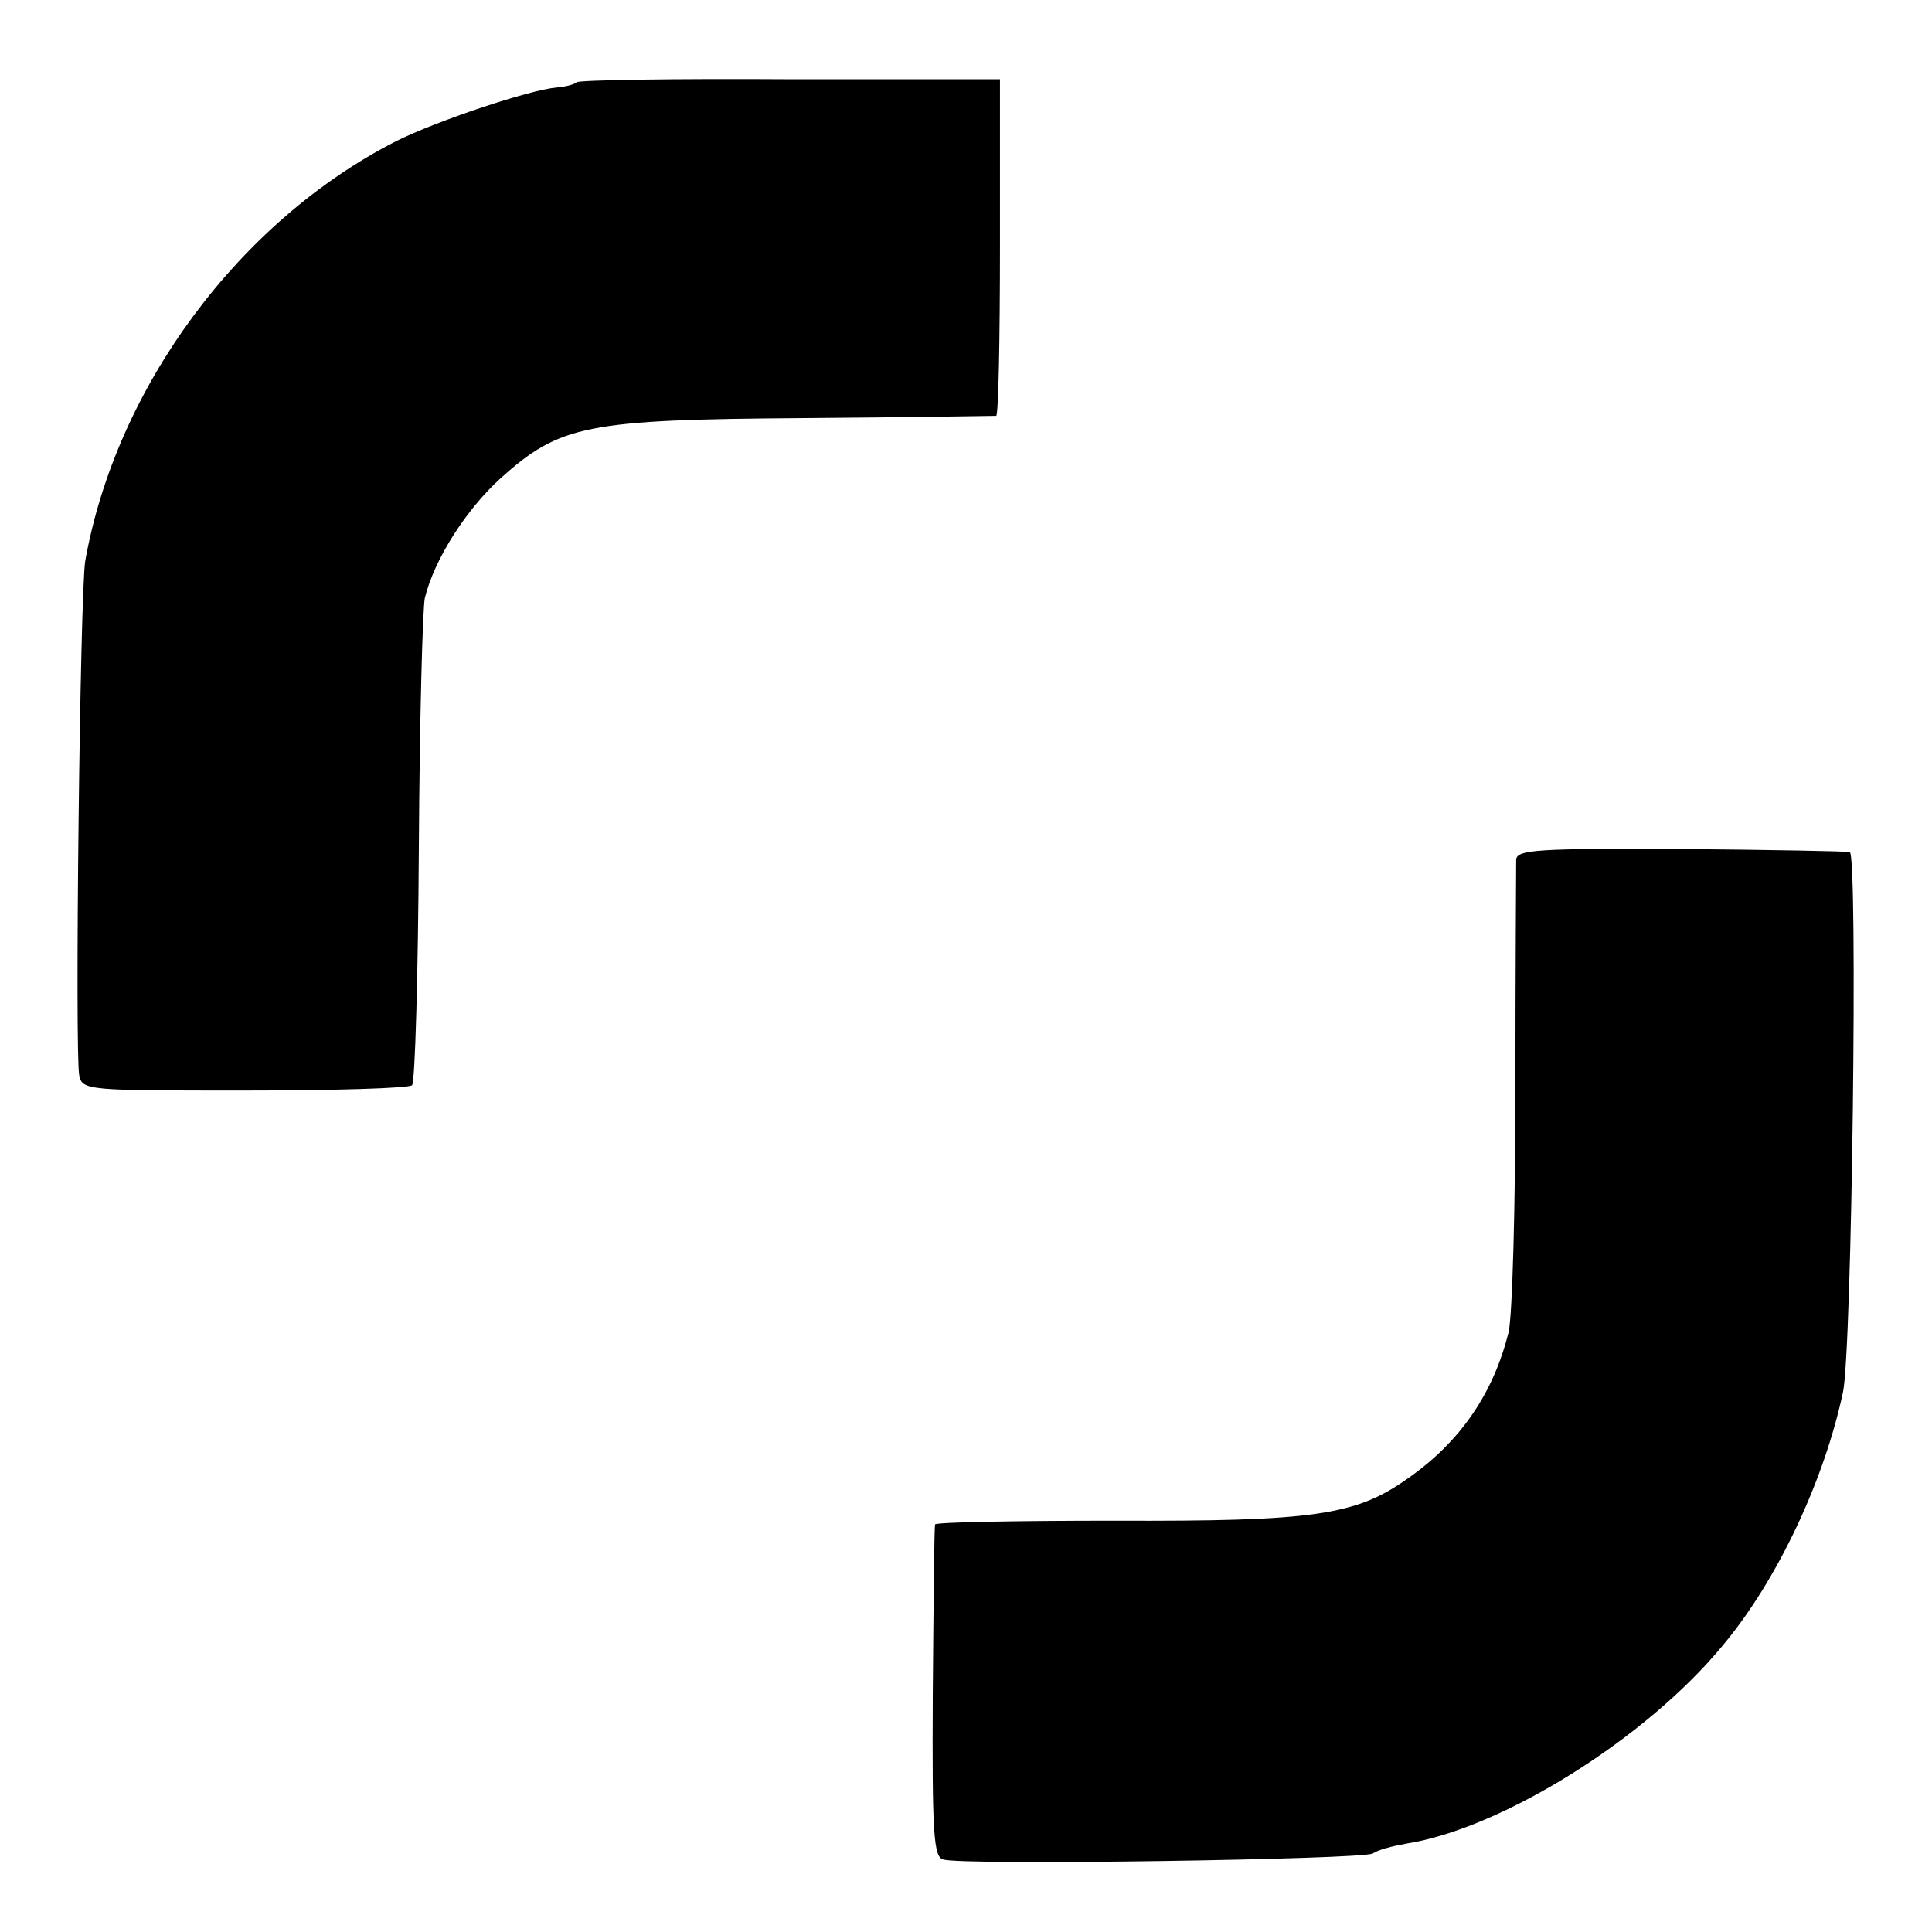
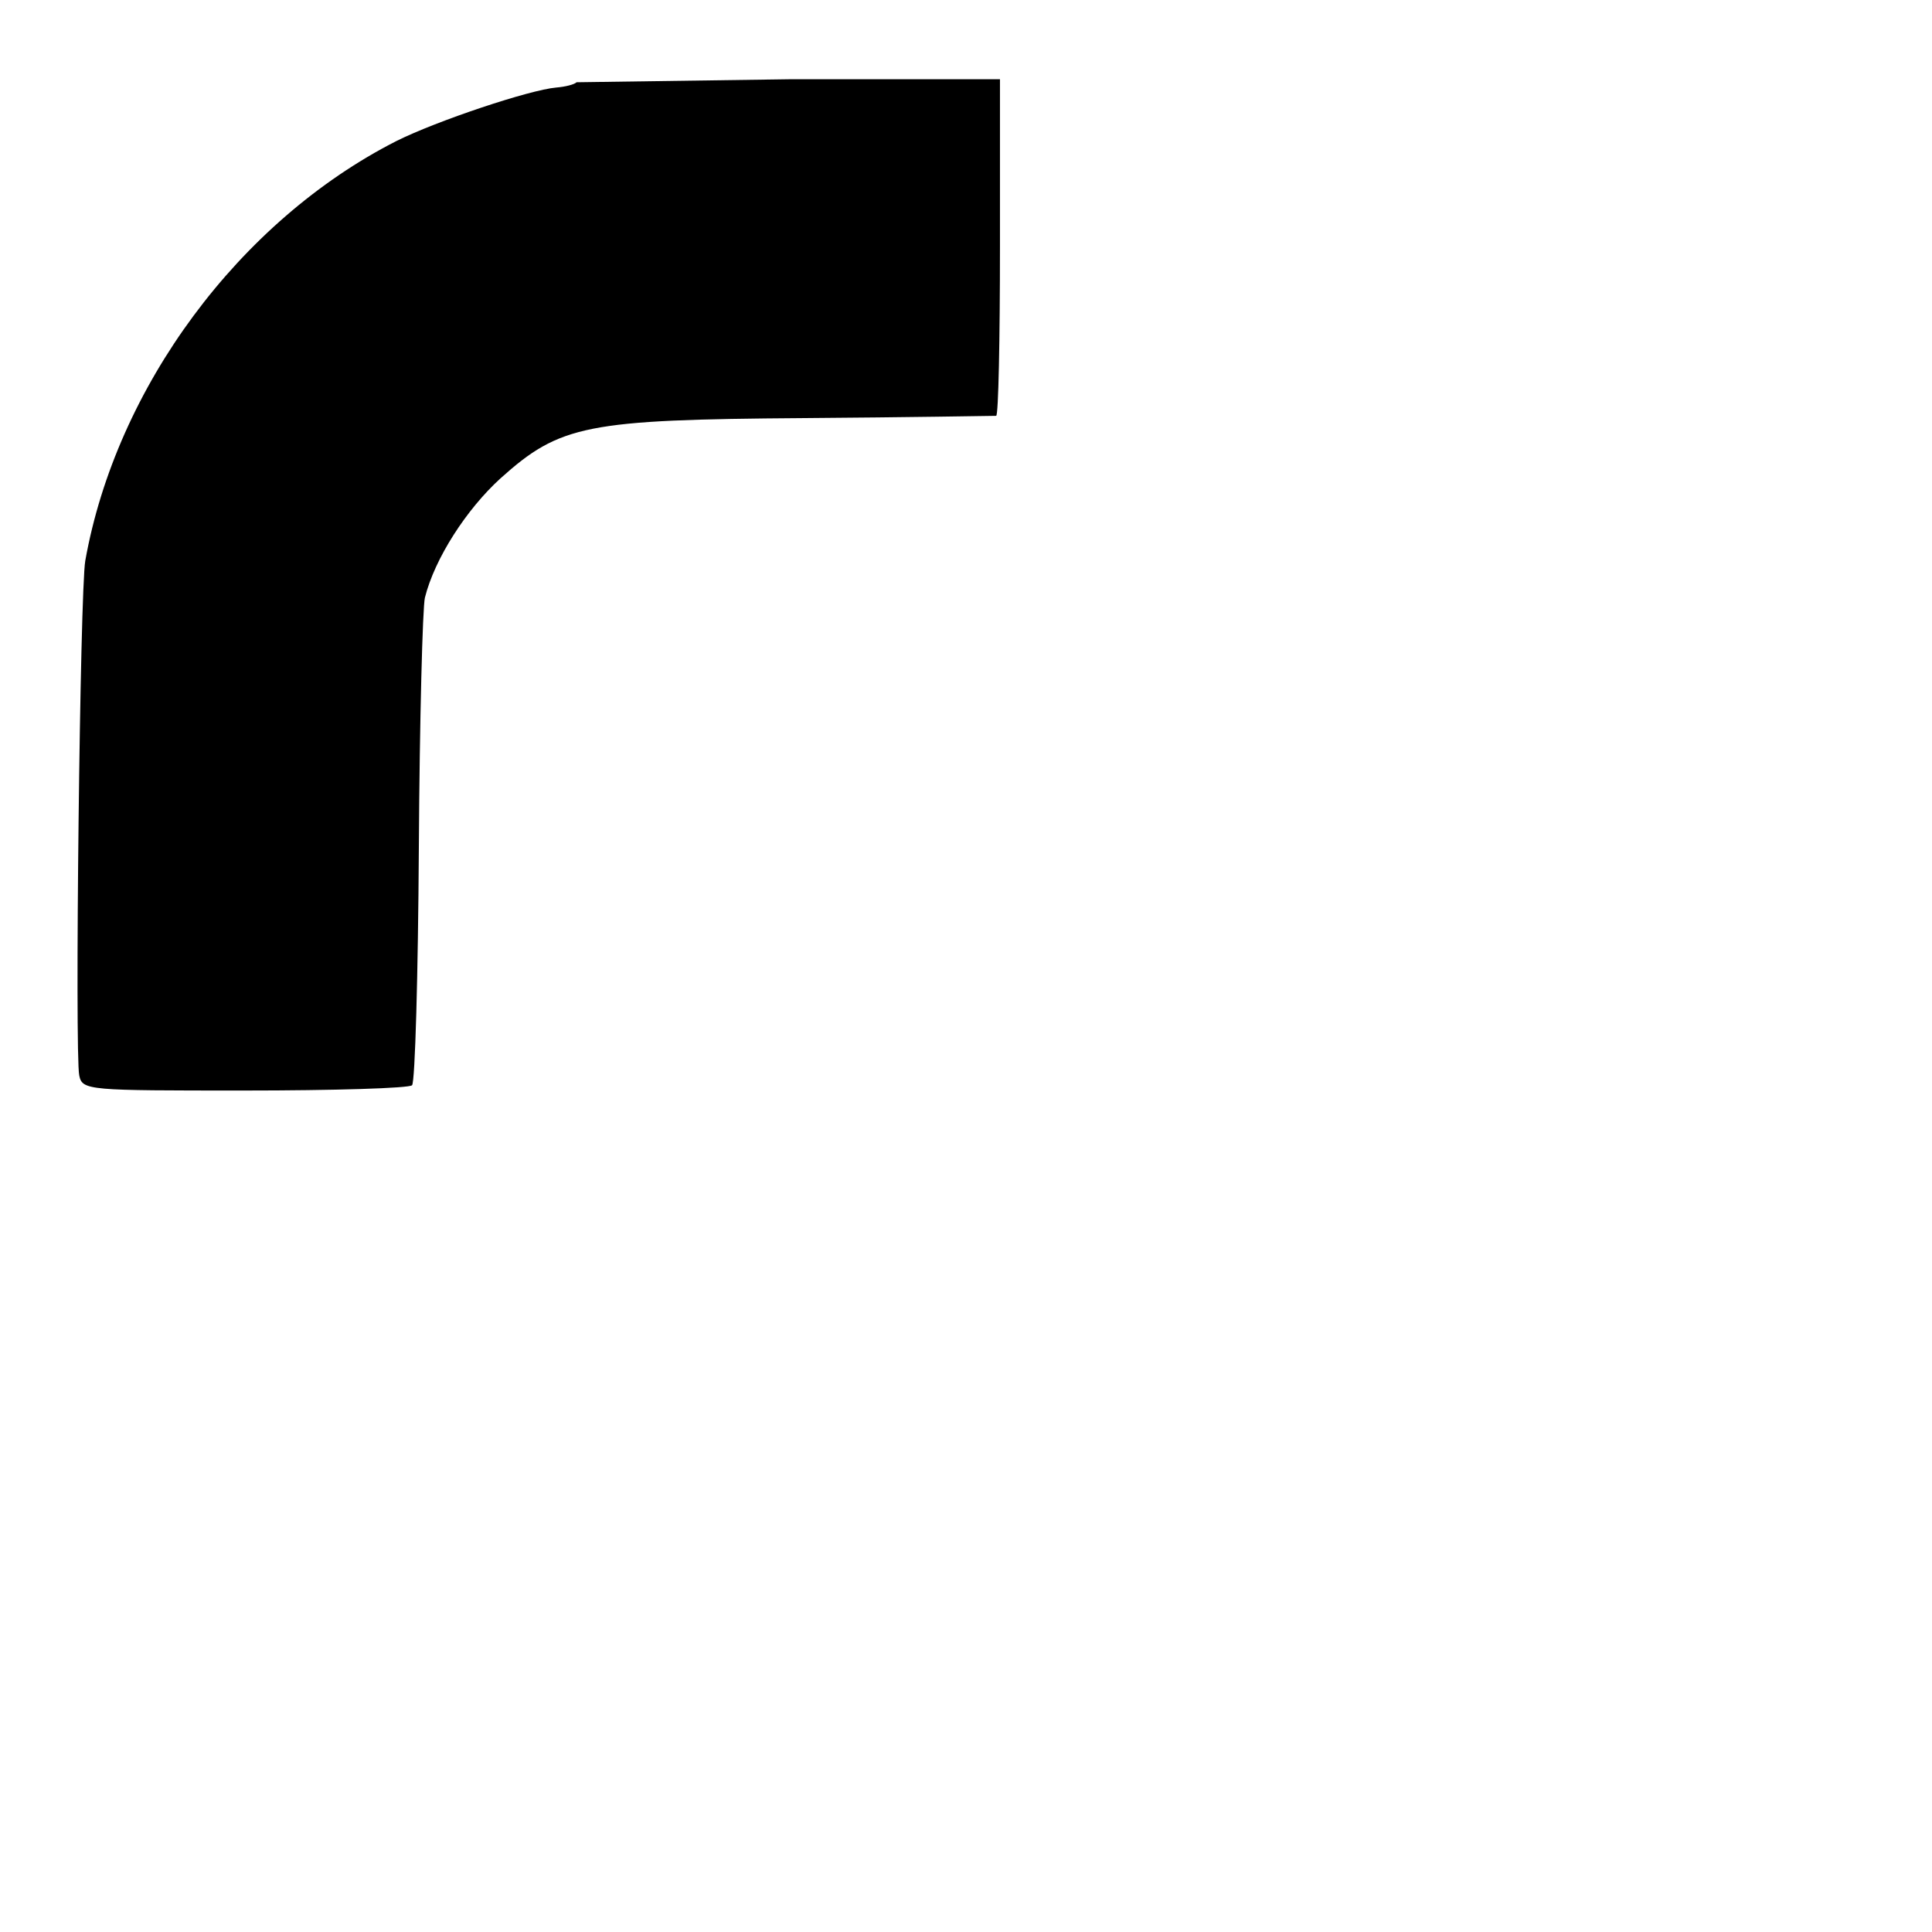
<svg xmlns="http://www.w3.org/2000/svg" version="1.0" width="256pt" height="256pt" viewBox="0 0 256 256" preserveAspectRatio="xMidYMid meet">
  <g transform="translate(0,256) scale(0.1,-0.1)" fill="#000000" stroke="none">
-     <path d="M764 2451 c-3 -3 -15 -6 -27 -7 -35 -3 -158 -44 -212 -71 -208 -106 -371 -326 -412 -556 -7 -39 -14 -654 -8 -682 4 -20 12 -20 219 -20 118 0 218 3 222 7 4 4 8 146 9 315 1 170 5 318 8 331 13 52 55 117 100 158 79 71 114 78 402 80 138 1 252 3 255 3 3 1 5 101 5 224 l0 222 -278 0 c-153 1 -280 -1 -283 -4z" />
-     <path d="M2009 1421 c0 -9 -1 -144 -1 -301 0 -157 -4 -303 -9 -325 -20 -81 -64 -146 -135 -195 -68 -48 -124 -56 -386 -55 -131 0 -239 -2 -239 -5 -1 -3 -2 -103 -3 -223 -1 -187 1 -218 14 -221 26 -8 556 0 569 8 7 5 27 10 44 13 127 20 318 139 420 263 72 86 134 218 159 335 12 54 20 714 9 716 -3 1 -104 3 -223 4 -192 1 -218 -1 -219 -14z" />
+     <path d="M764 2451 c-3 -3 -15 -6 -27 -7 -35 -3 -158 -44 -212 -71 -208 -106 -371 -326 -412 -556 -7 -39 -14 -654 -8 -682 4 -20 12 -20 219 -20 118 0 218 3 222 7 4 4 8 146 9 315 1 170 5 318 8 331 13 52 55 117 100 158 79 71 114 78 402 80 138 1 252 3 255 3 3 1 5 101 5 224 l0 222 -278 0 z" />
  </g>
</svg>